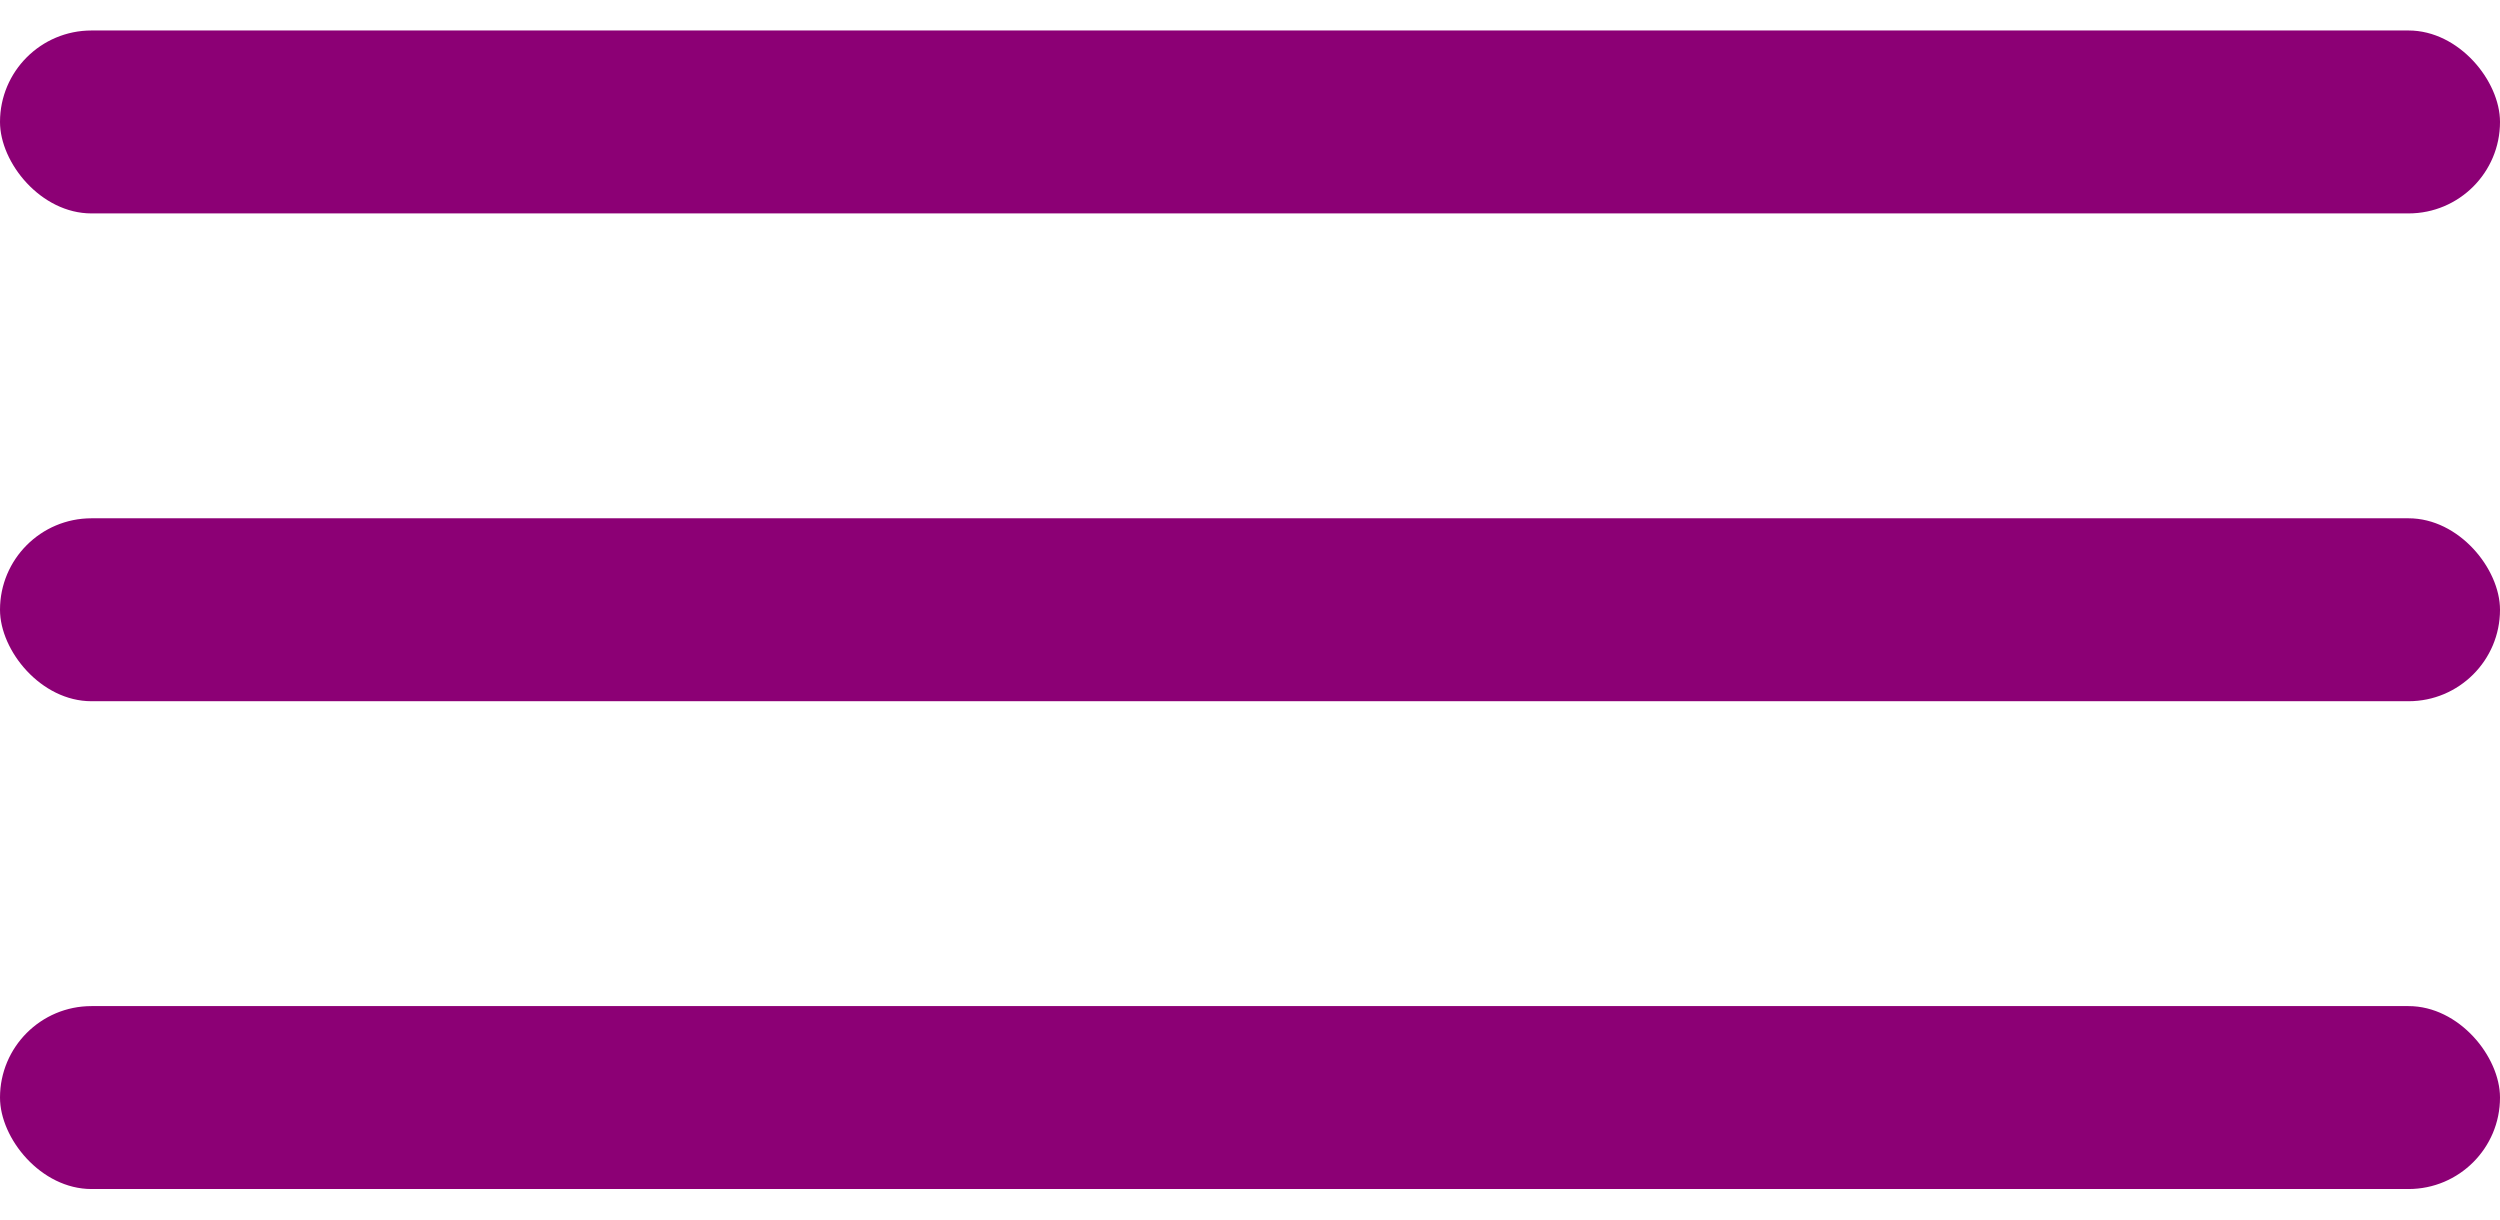
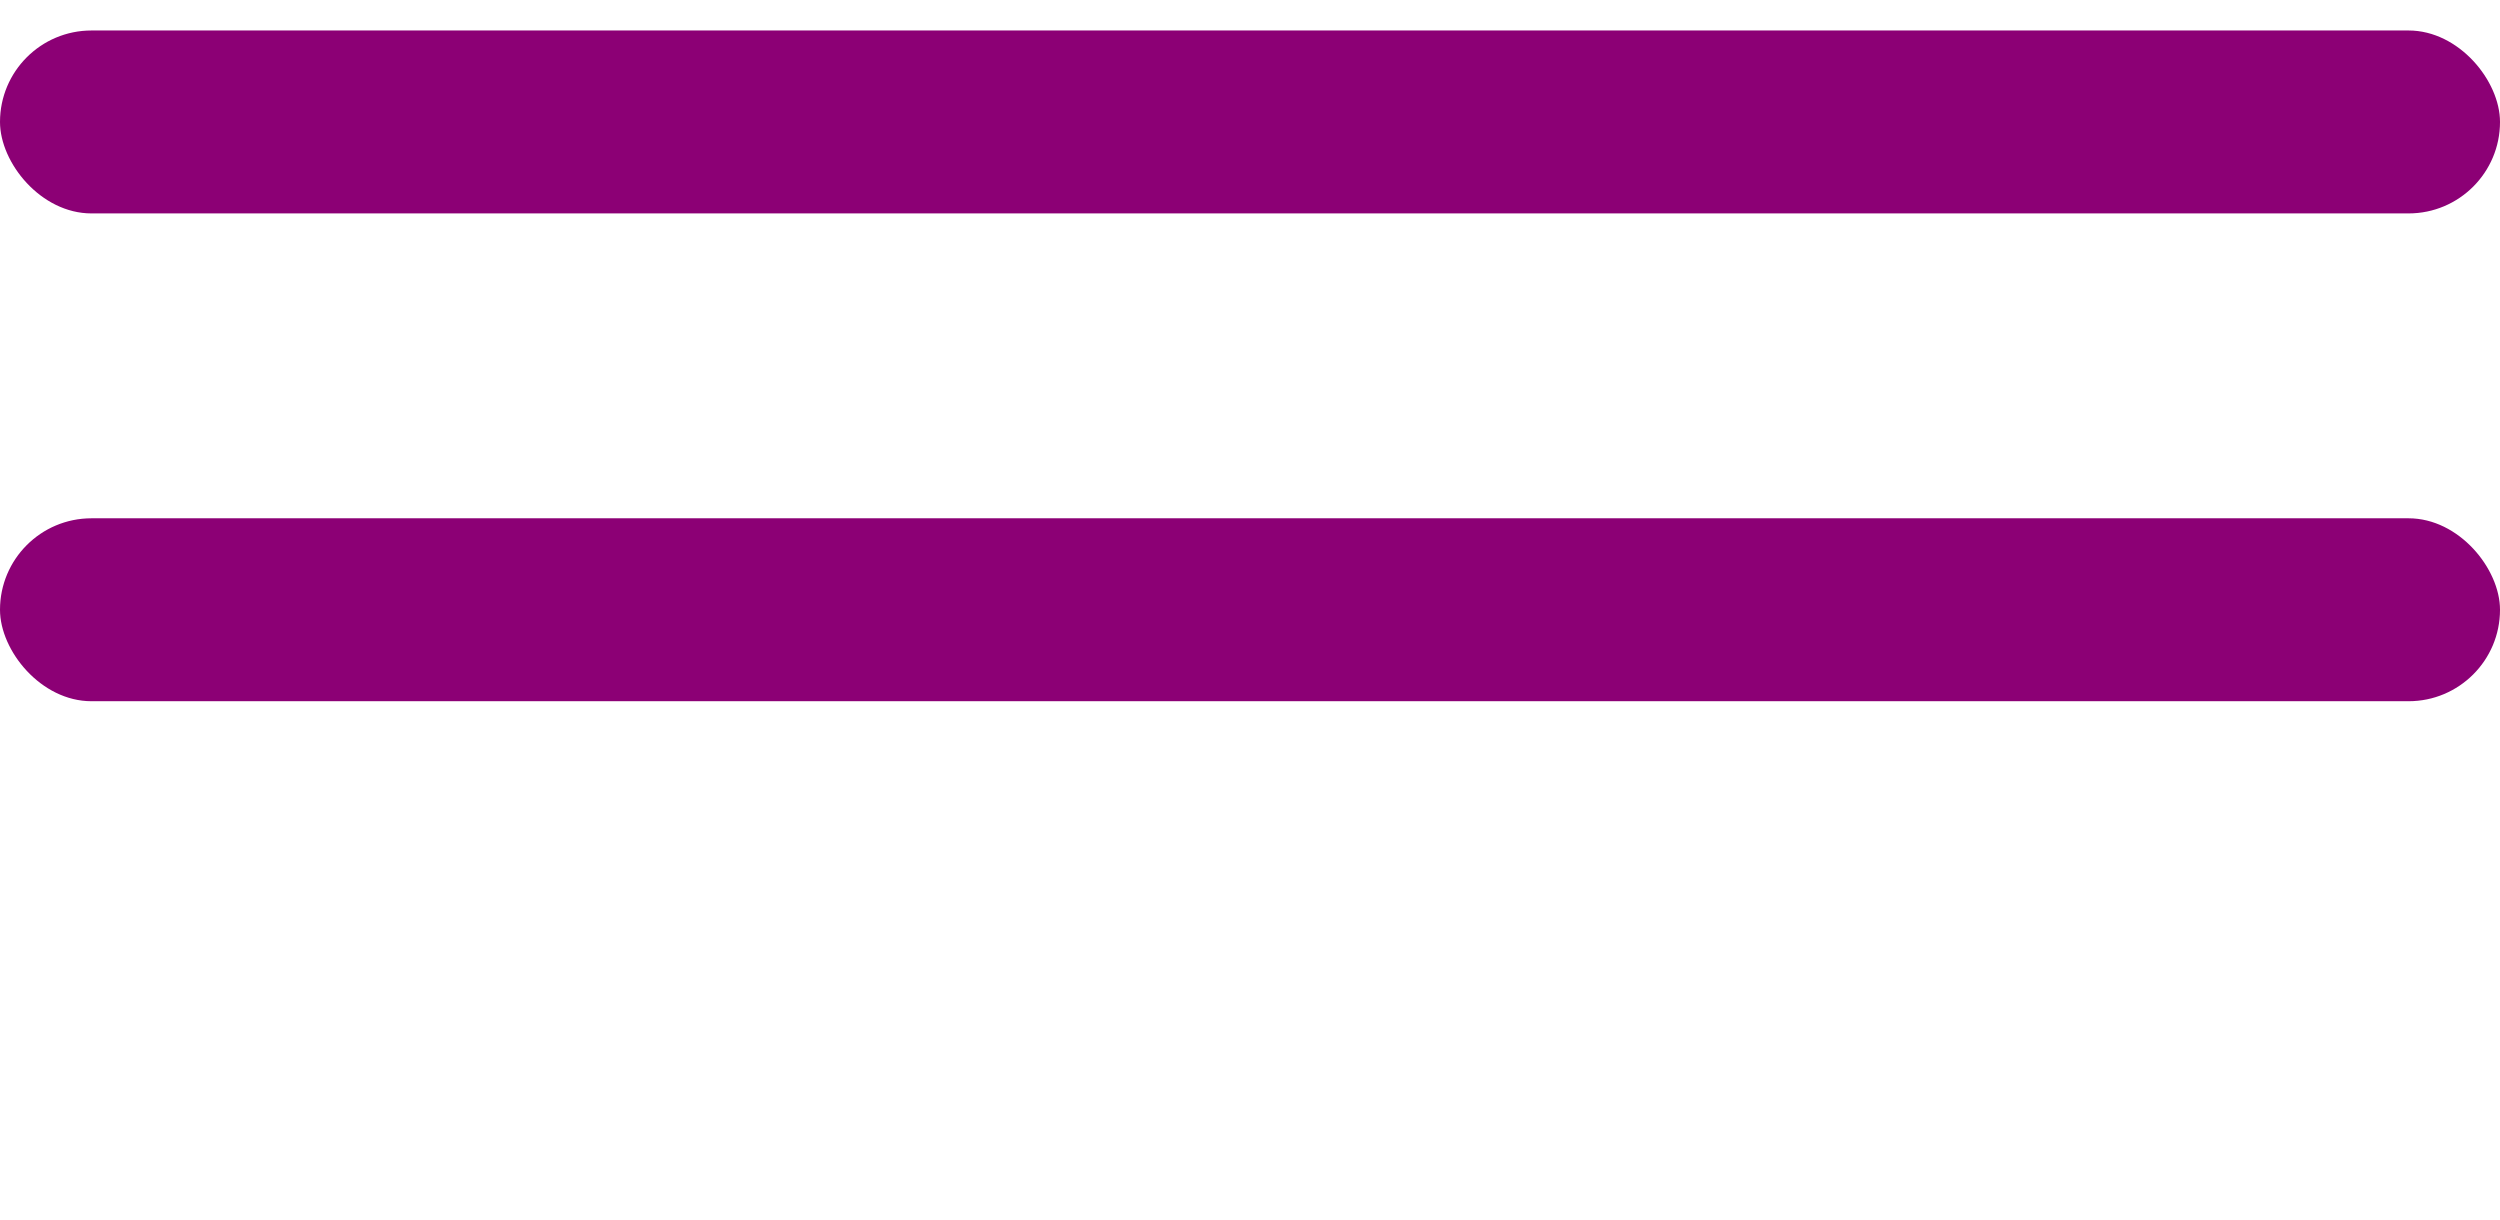
<svg xmlns="http://www.w3.org/2000/svg" width="41" height="20" viewBox="0 0 41 20" fill="none">
  <rect y="0.5" width="41" height="3" rx="1.5" fill="#8C0075" />
  <rect y="8.5" width="41" height="3" rx="1.5" fill="#8C0075" />
-   <rect y="16.5" width="41" height="3" rx="1.5" fill="#8C0075" />
</svg>